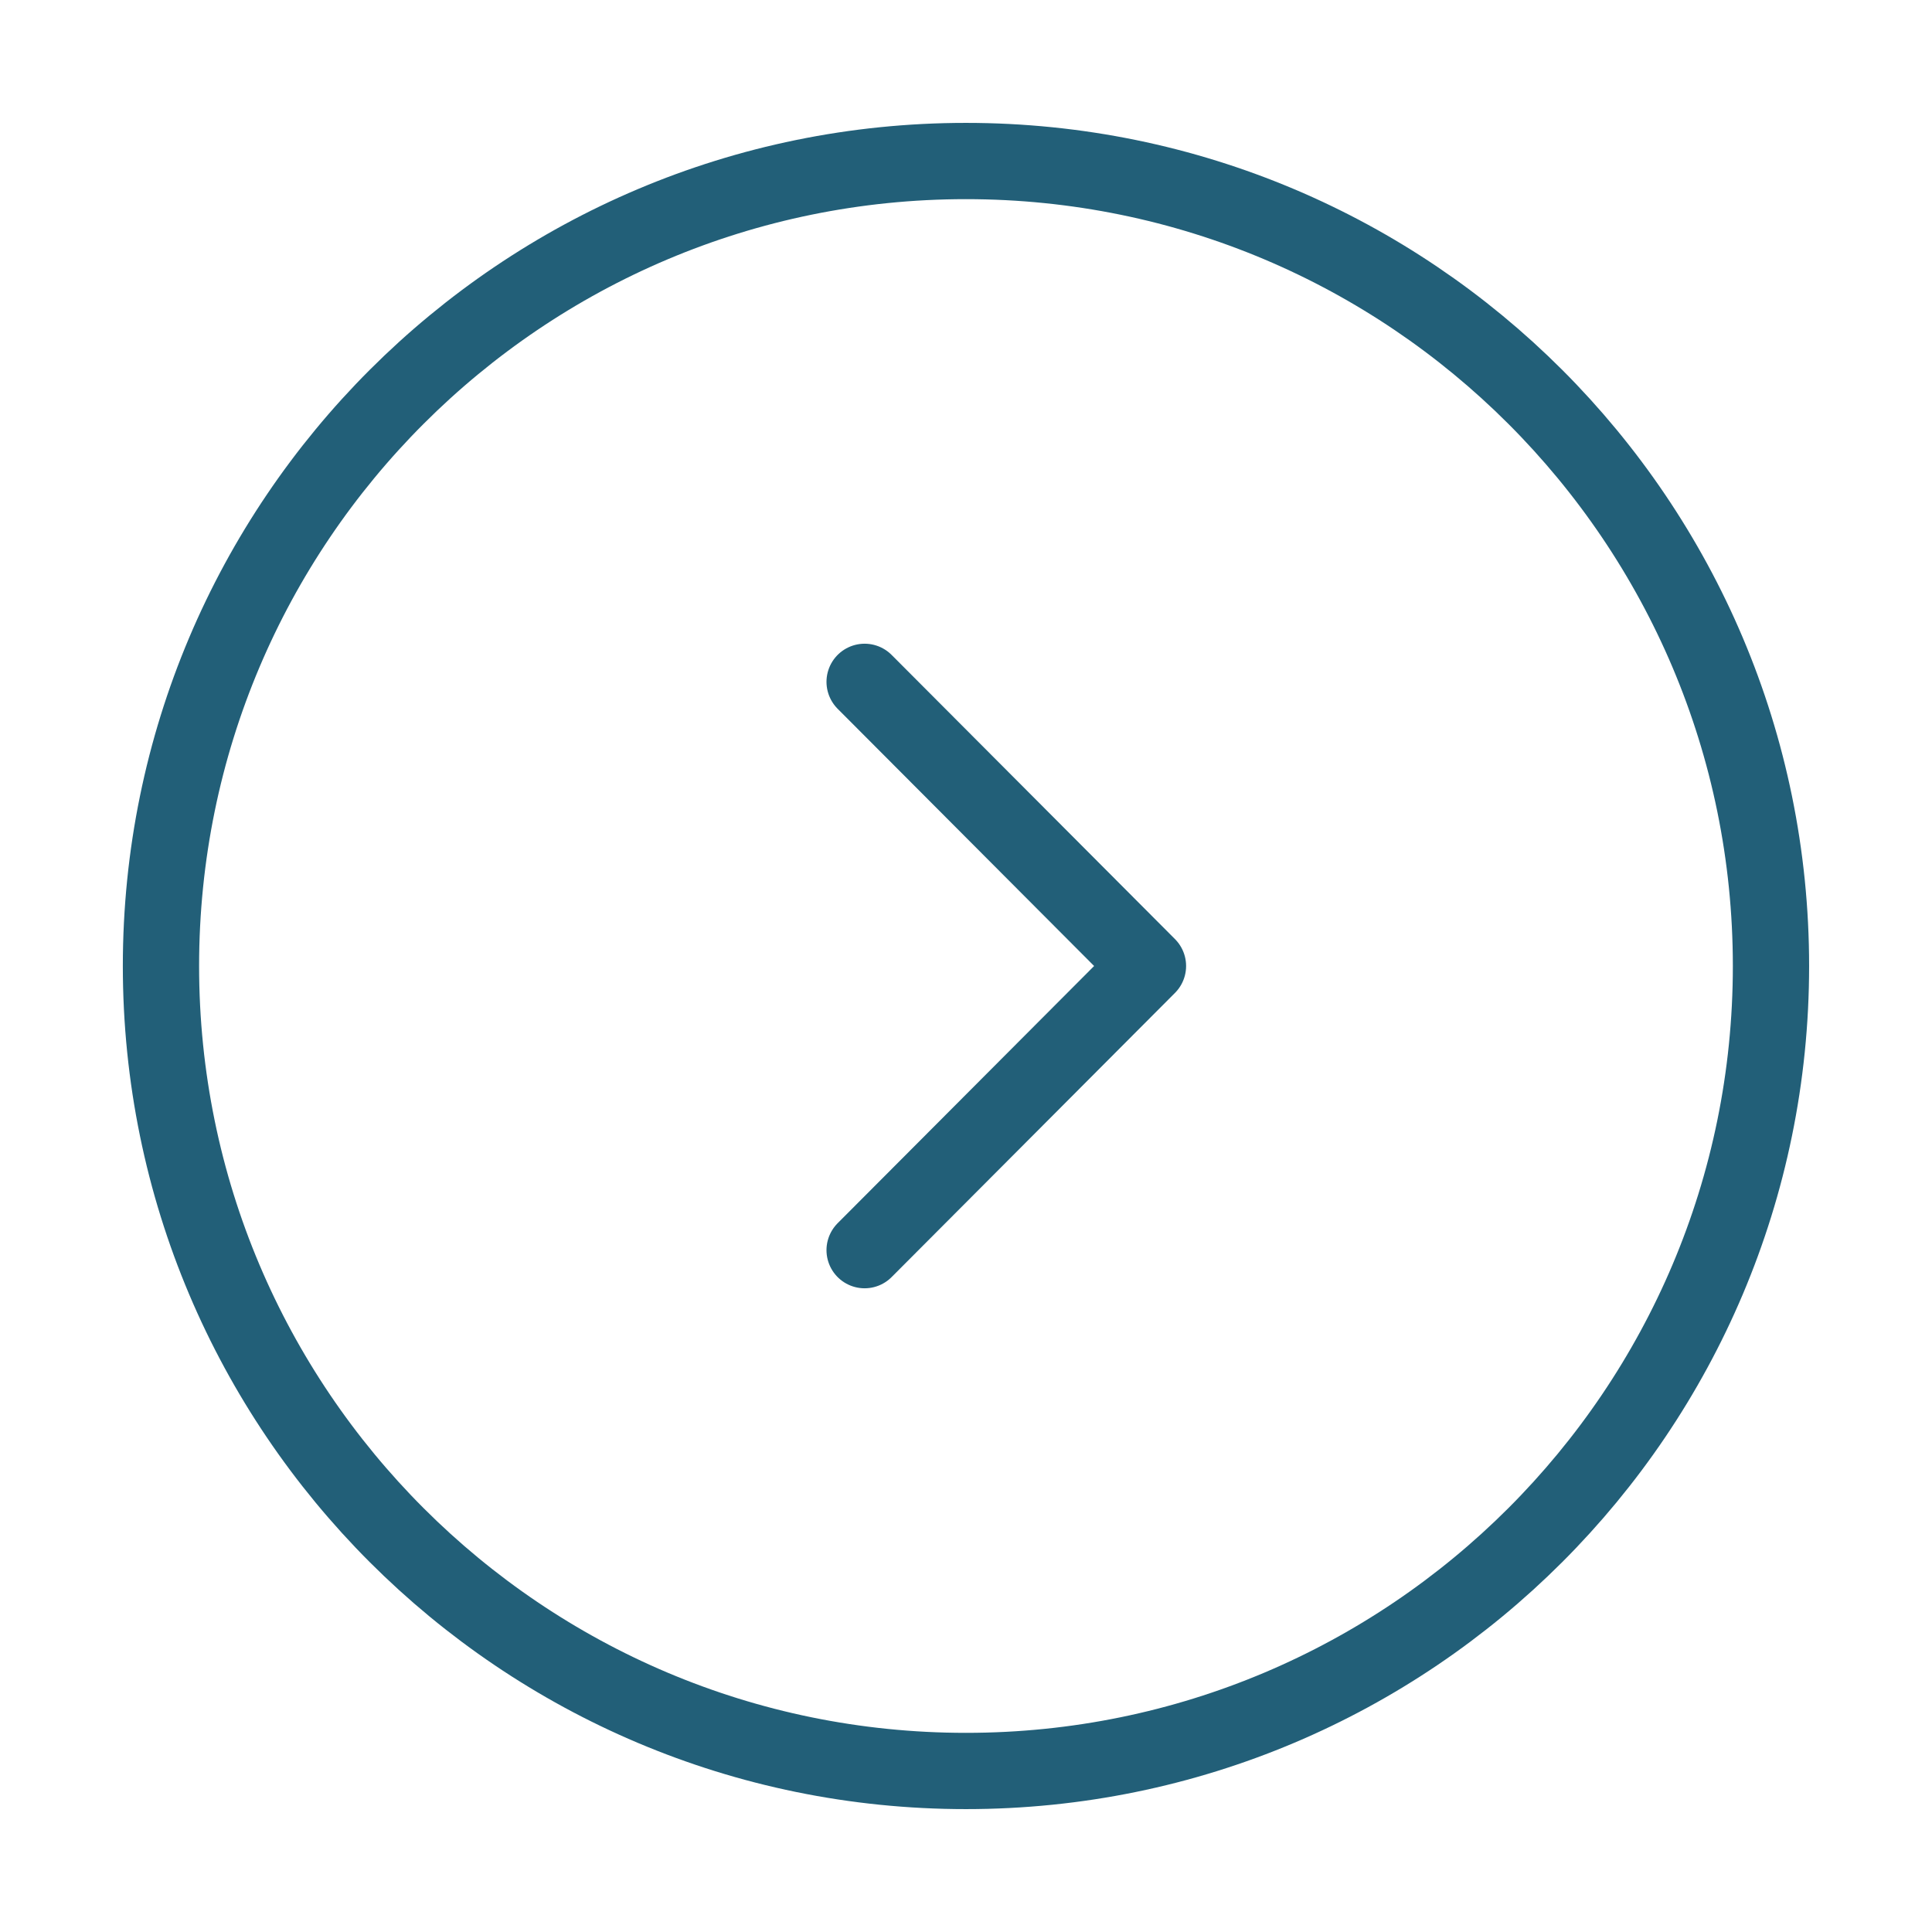
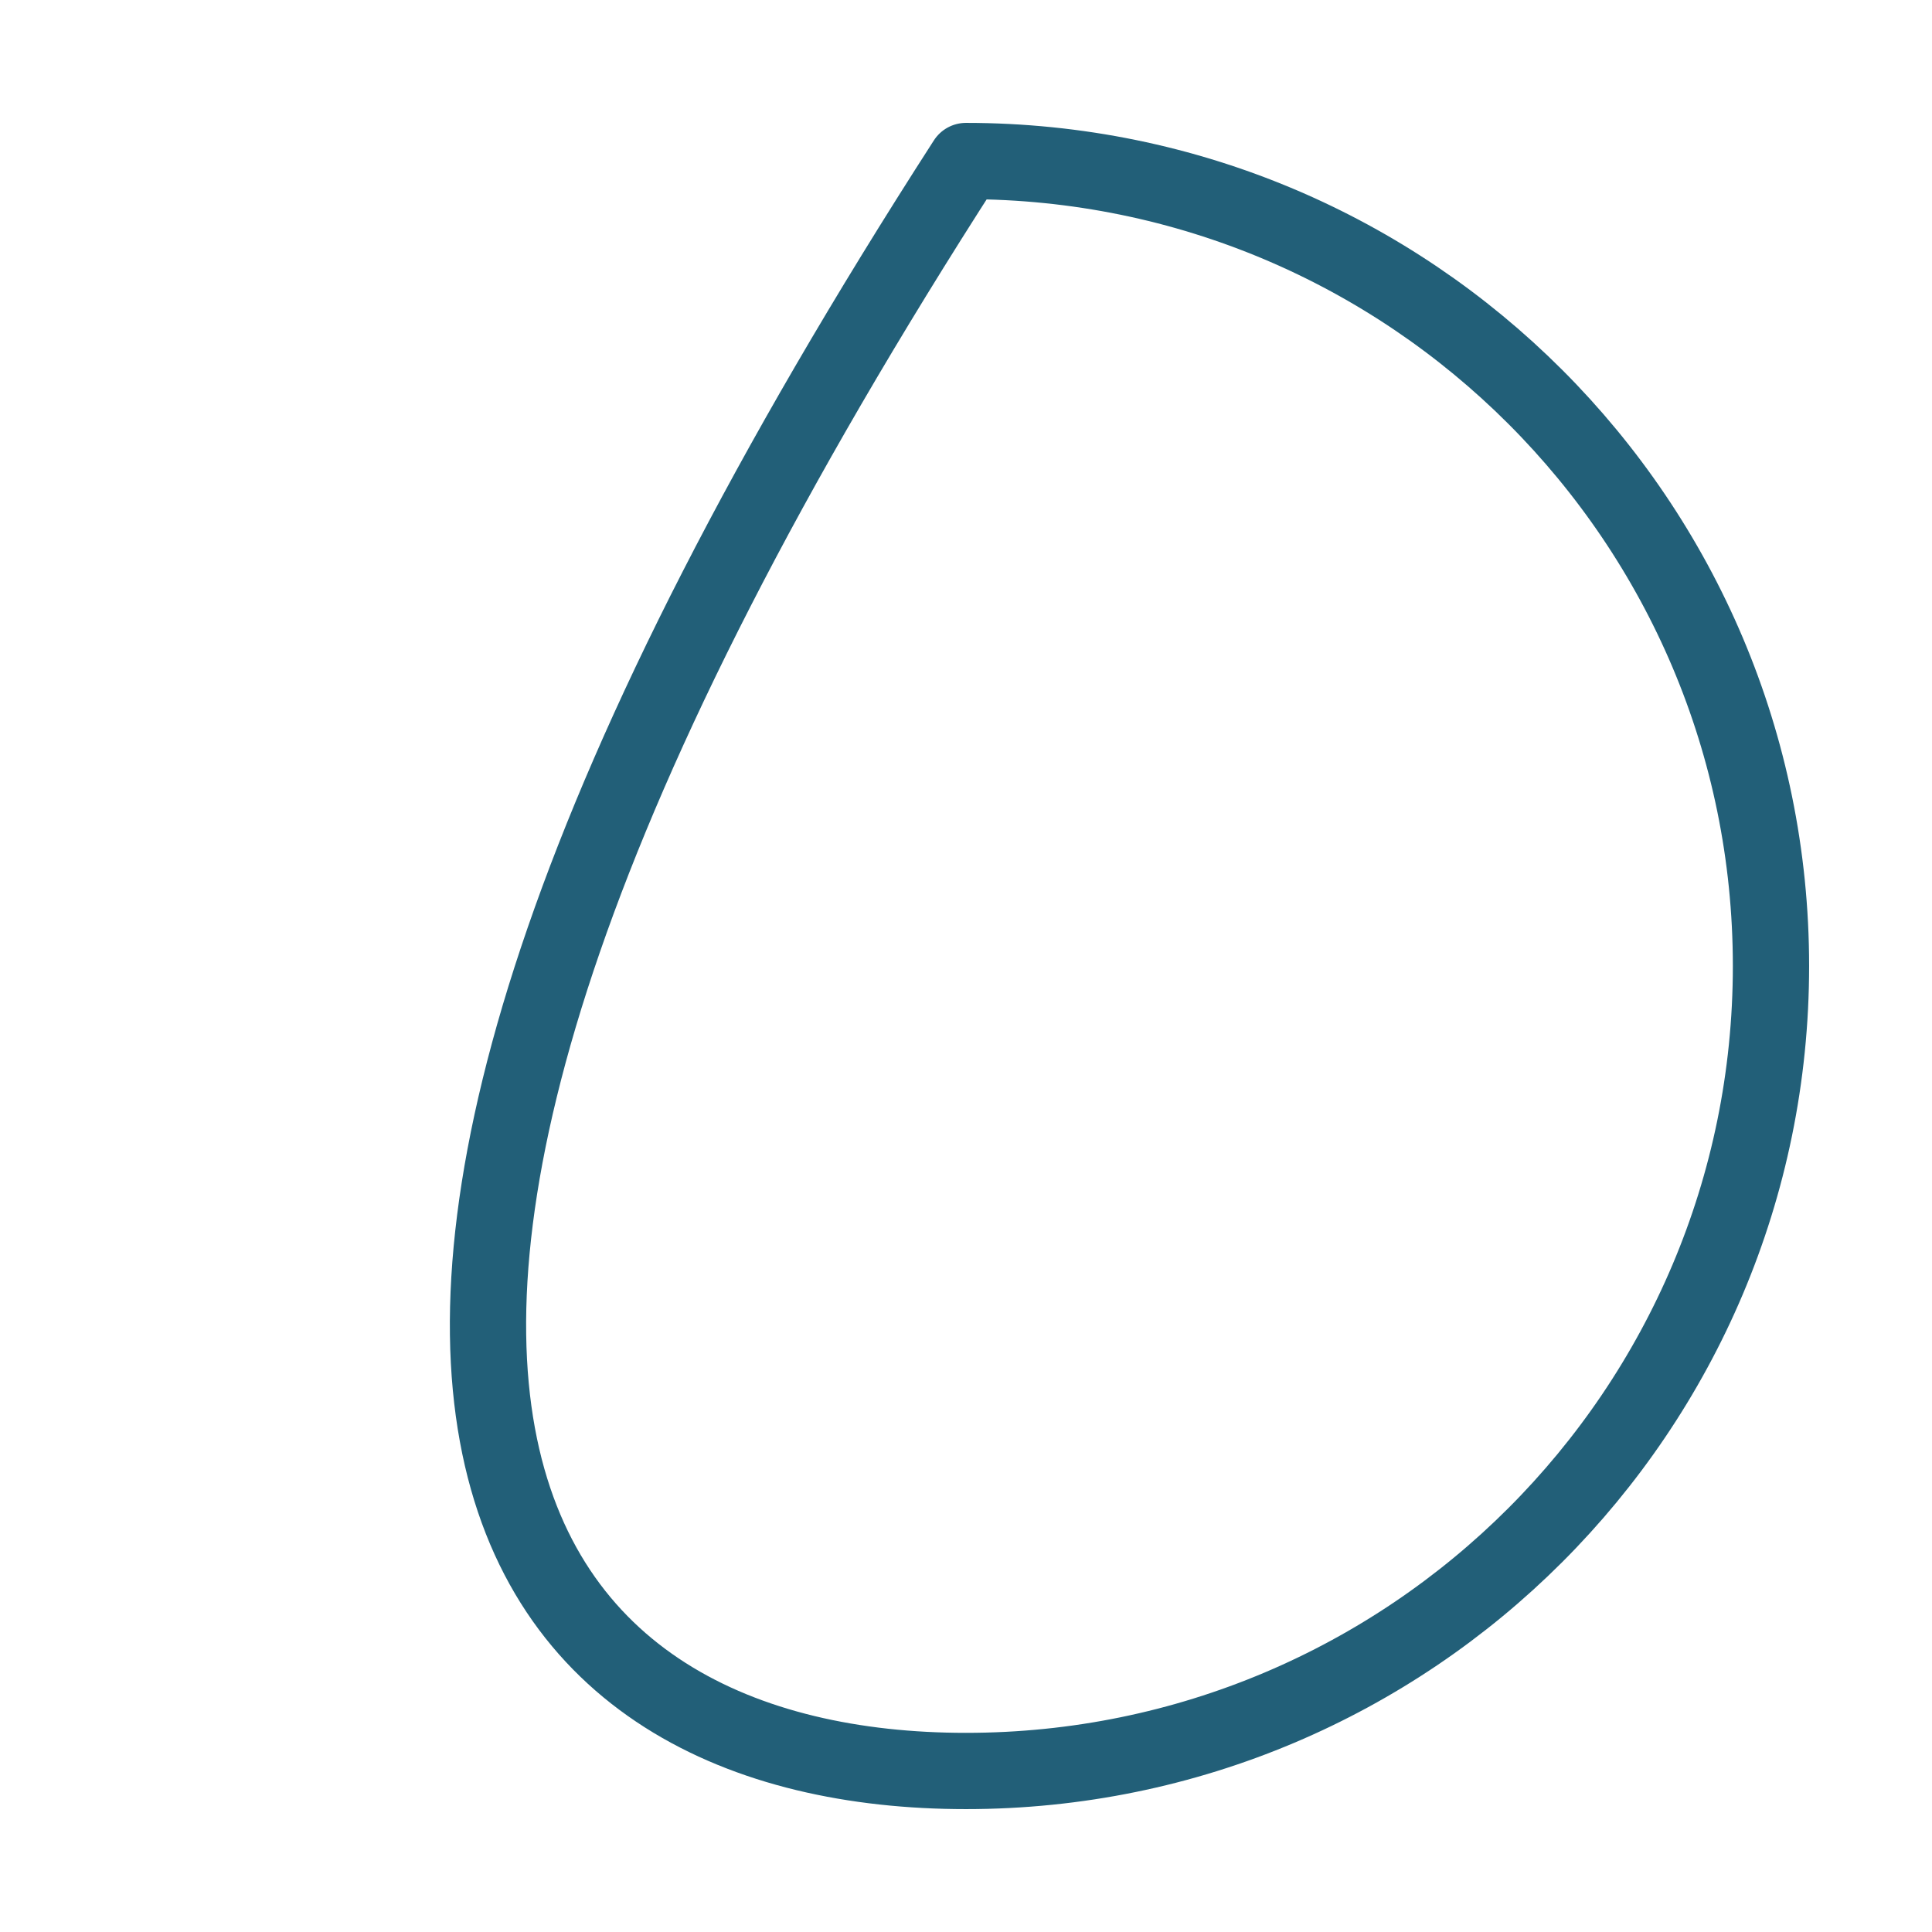
<svg xmlns="http://www.w3.org/2000/svg" width="38" height="38" viewBox="0 0 38 38" fill="none">
  <g id="Iconsax/Linear/arrowcircleright">
-     <path id="Vector" d="M18.999 34.833C27.744 34.833 34.833 27.745 34.833 19C34.833 10.255 27.744 3.167 18.999 3.167C10.255 3.167 3.166 10.255 3.166 19C3.166 27.745 10.255 34.833 18.999 34.833Z" stroke="#225F78" stroke-width="1.5" stroke-miterlimit="10" stroke-linecap="round" stroke-linejoin="round" />
-     <path id="Vector_2" d="M17.006 24.589L22.579 19L17.006 13.411" stroke="#225F78" stroke-width="1.5" stroke-linecap="round" stroke-linejoin="round" />
+     <path id="Vector" d="M18.999 34.833C27.744 34.833 34.833 27.745 34.833 19C34.833 10.255 27.744 3.167 18.999 3.167C3.166 27.745 10.255 34.833 18.999 34.833Z" stroke="#225F78" stroke-width="1.5" stroke-miterlimit="10" stroke-linecap="round" stroke-linejoin="round" />
  </g>
</svg>